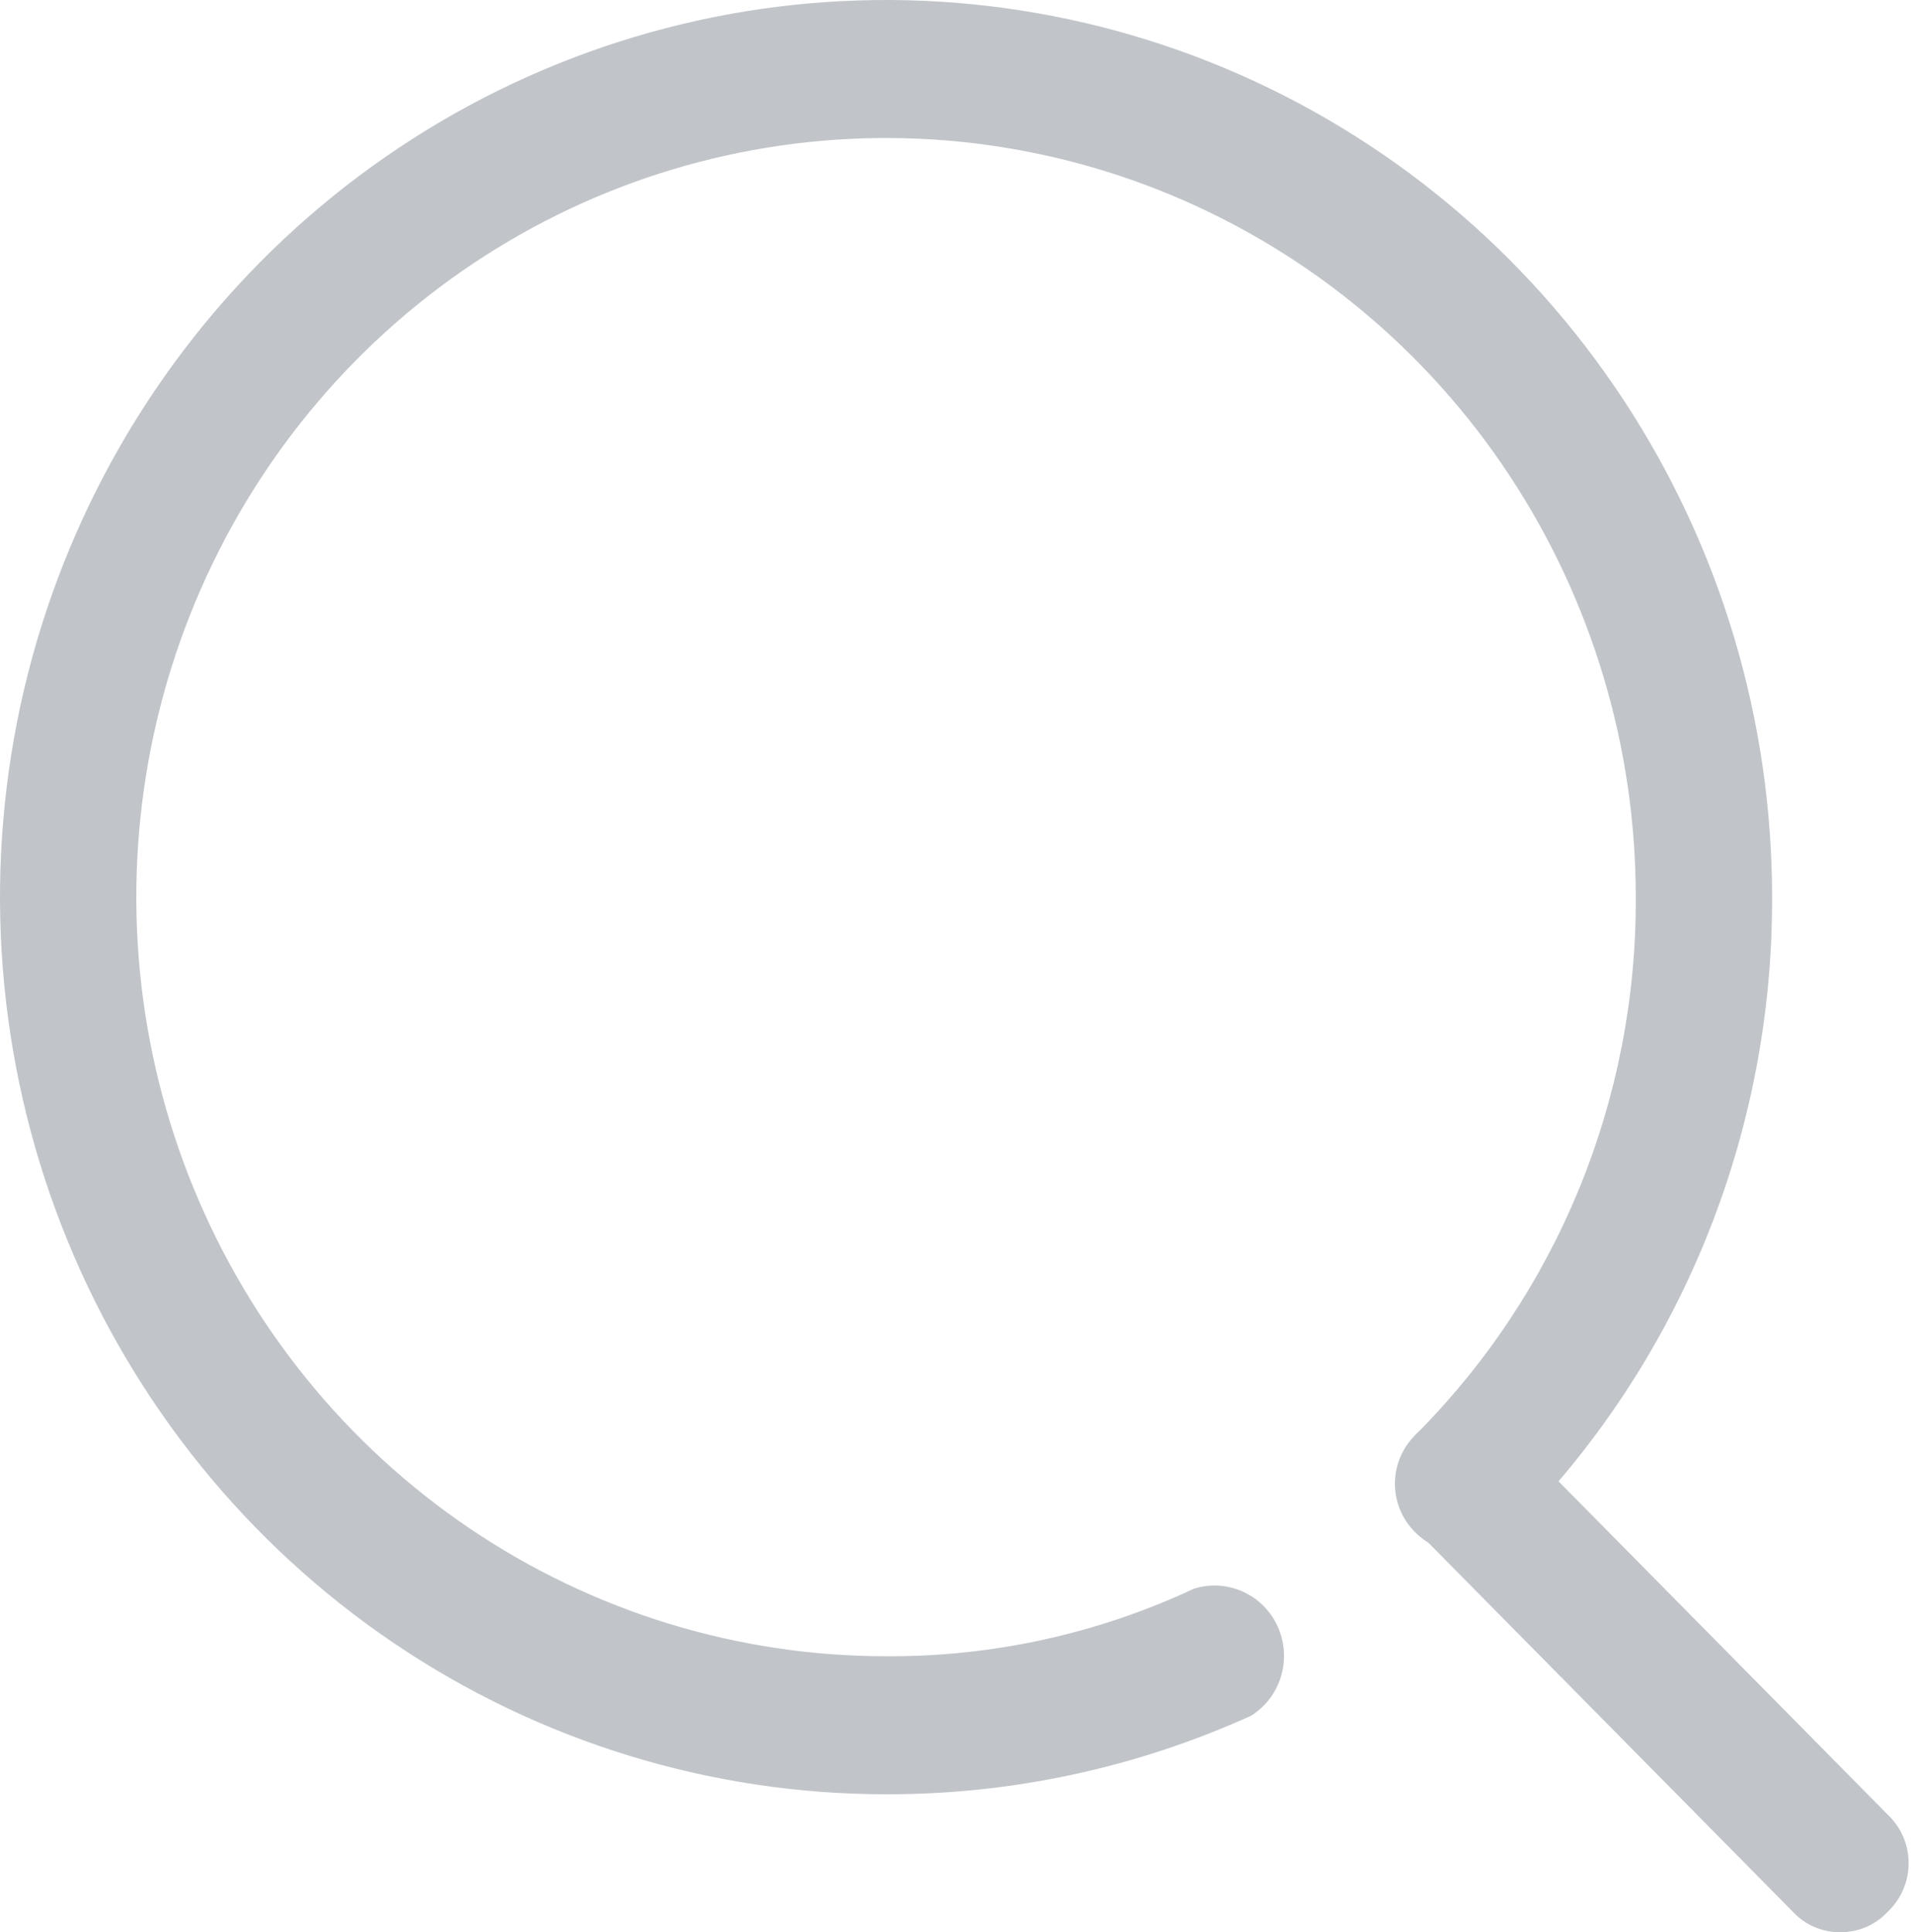
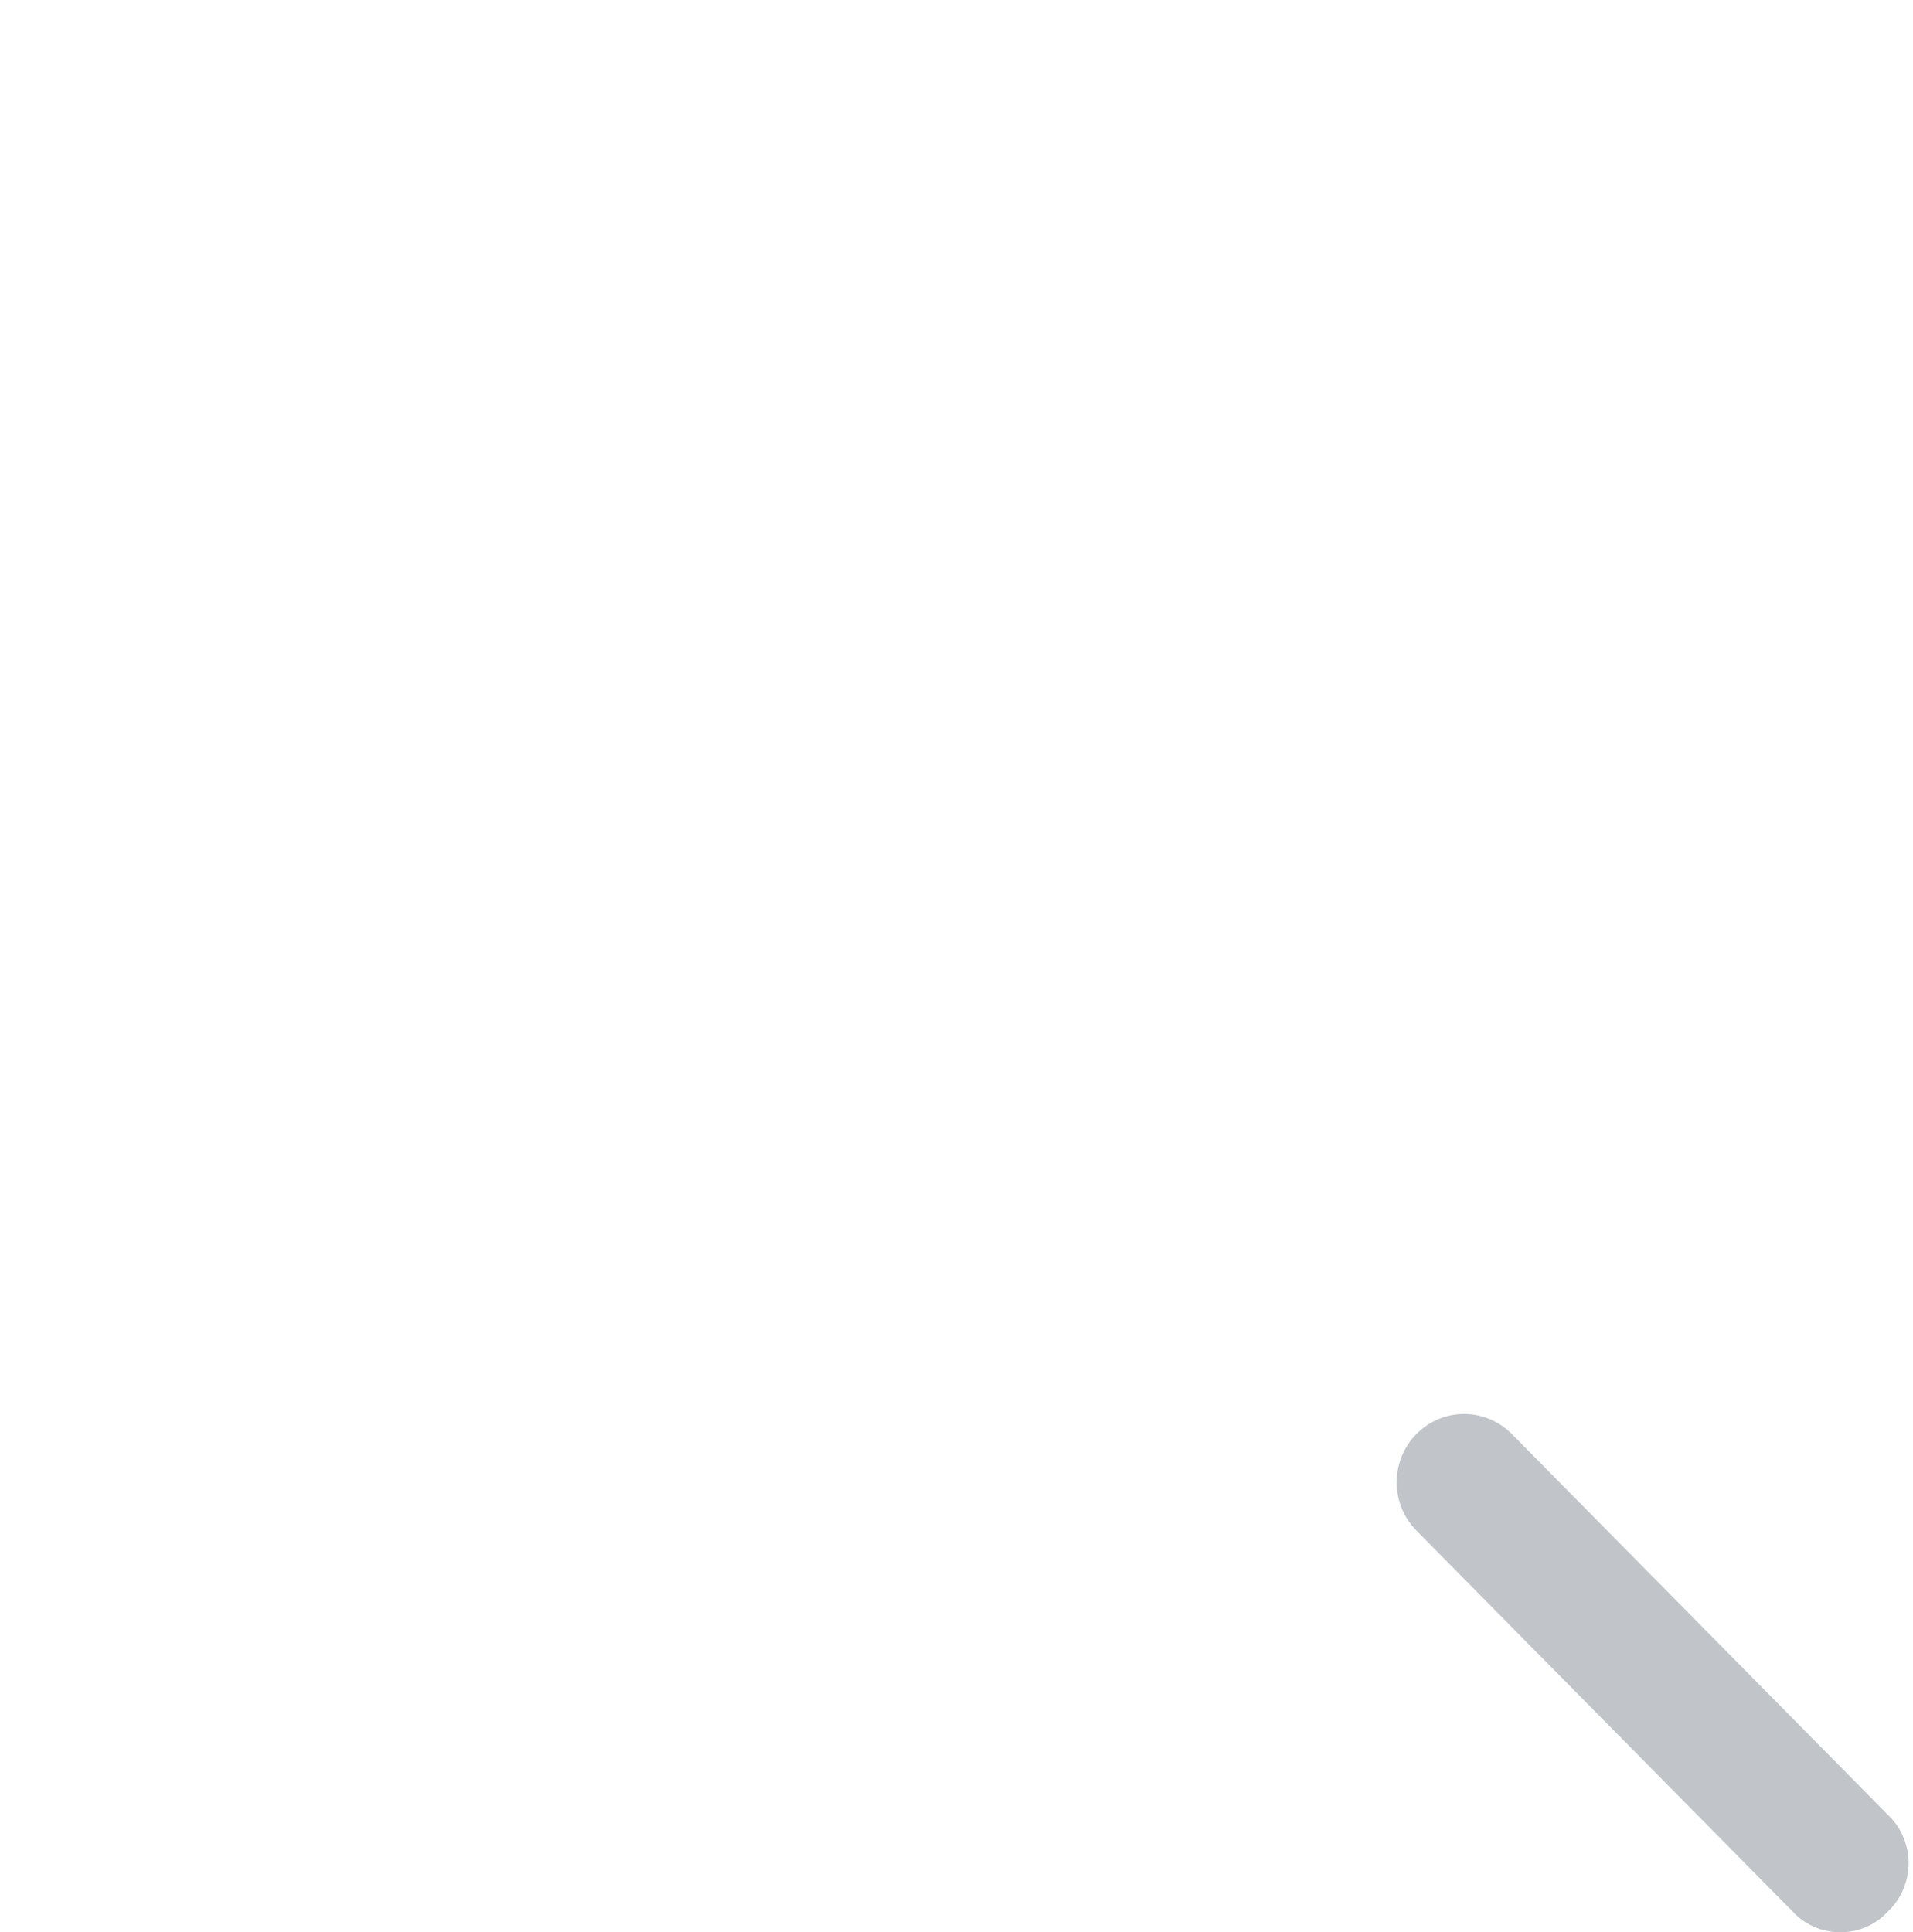
<svg xmlns="http://www.w3.org/2000/svg" width="99" height="100" viewBox="0 0 99 100" fill="none">
-   <path d="M45.854 92.862C36.785 92.862 27.919 90.138 20.379 85.037C12.838 79.935 6.961 72.683 3.49 64.199C0.02 55.715 -0.888 46.379 0.881 37.373C2.65 28.366 7.018 20.093 13.43 13.599C19.843 7.106 28.014 2.684 36.908 0.892C45.803 -0.899 55.023 0.02 63.401 3.534C71.78 7.049 78.942 13 83.98 20.635C89.019 28.271 91.708 37.248 91.708 46.431C91.729 52.539 90.548 58.591 88.235 64.233C85.922 69.874 82.522 74.993 78.234 79.29C77.906 79.624 77.516 79.89 77.086 80.071C76.656 80.253 76.195 80.346 75.73 80.346C75.264 80.346 74.803 80.253 74.373 80.071C73.943 79.89 73.553 79.624 73.225 79.29C72.897 78.964 72.636 78.575 72.458 78.145C72.279 77.716 72.188 77.255 72.188 76.789C72.188 76.324 72.279 75.863 72.458 75.433C72.636 75.004 72.897 74.615 73.225 74.289C76.868 70.651 79.755 66.313 81.718 61.529C83.68 56.745 84.679 51.611 84.653 46.431C84.653 38.66 82.378 31.065 78.115 24.604C73.851 18.143 67.791 13.107 60.702 10.134C53.612 7.16 45.811 6.382 38.285 7.898C30.758 9.414 23.845 13.156 18.419 18.65C12.992 24.145 9.297 31.145 7.8 38.766C6.303 46.387 7.071 54.287 10.008 61.465C12.944 68.644 17.918 74.78 24.298 79.097C30.679 83.414 38.18 85.718 45.854 85.718C51.358 85.752 56.801 84.557 61.797 82.218C62.632 81.959 63.531 82.016 64.328 82.378C65.124 82.74 65.763 83.384 66.126 84.188C66.488 84.992 66.55 85.903 66.298 86.749C66.047 87.596 65.5 88.321 64.76 88.79C58.814 91.488 52.37 92.876 45.854 92.862Z" fill="#C1C5CA" />
  <path d="M95.237 100C94.774 100.005 94.315 99.913 93.89 99.729C93.465 99.544 93.083 99.272 92.768 98.928L73.3 79.215C72.645 78.552 72.277 77.653 72.277 76.715C72.277 75.778 72.645 74.879 73.3 74.216C73.955 73.553 74.843 73.18 75.769 73.18C76.695 73.18 77.583 73.553 78.237 74.216L97.705 93.929C98.043 94.249 98.312 94.637 98.495 95.067C98.679 95.496 98.774 95.96 98.774 96.428C98.774 96.897 98.679 97.361 98.495 97.791C98.312 98.221 98.043 98.608 97.705 98.928C97.39 99.272 97.008 99.544 96.583 99.729C96.158 99.913 95.699 100.005 95.237 100Z" fill="#C1C5CA" />
</svg>